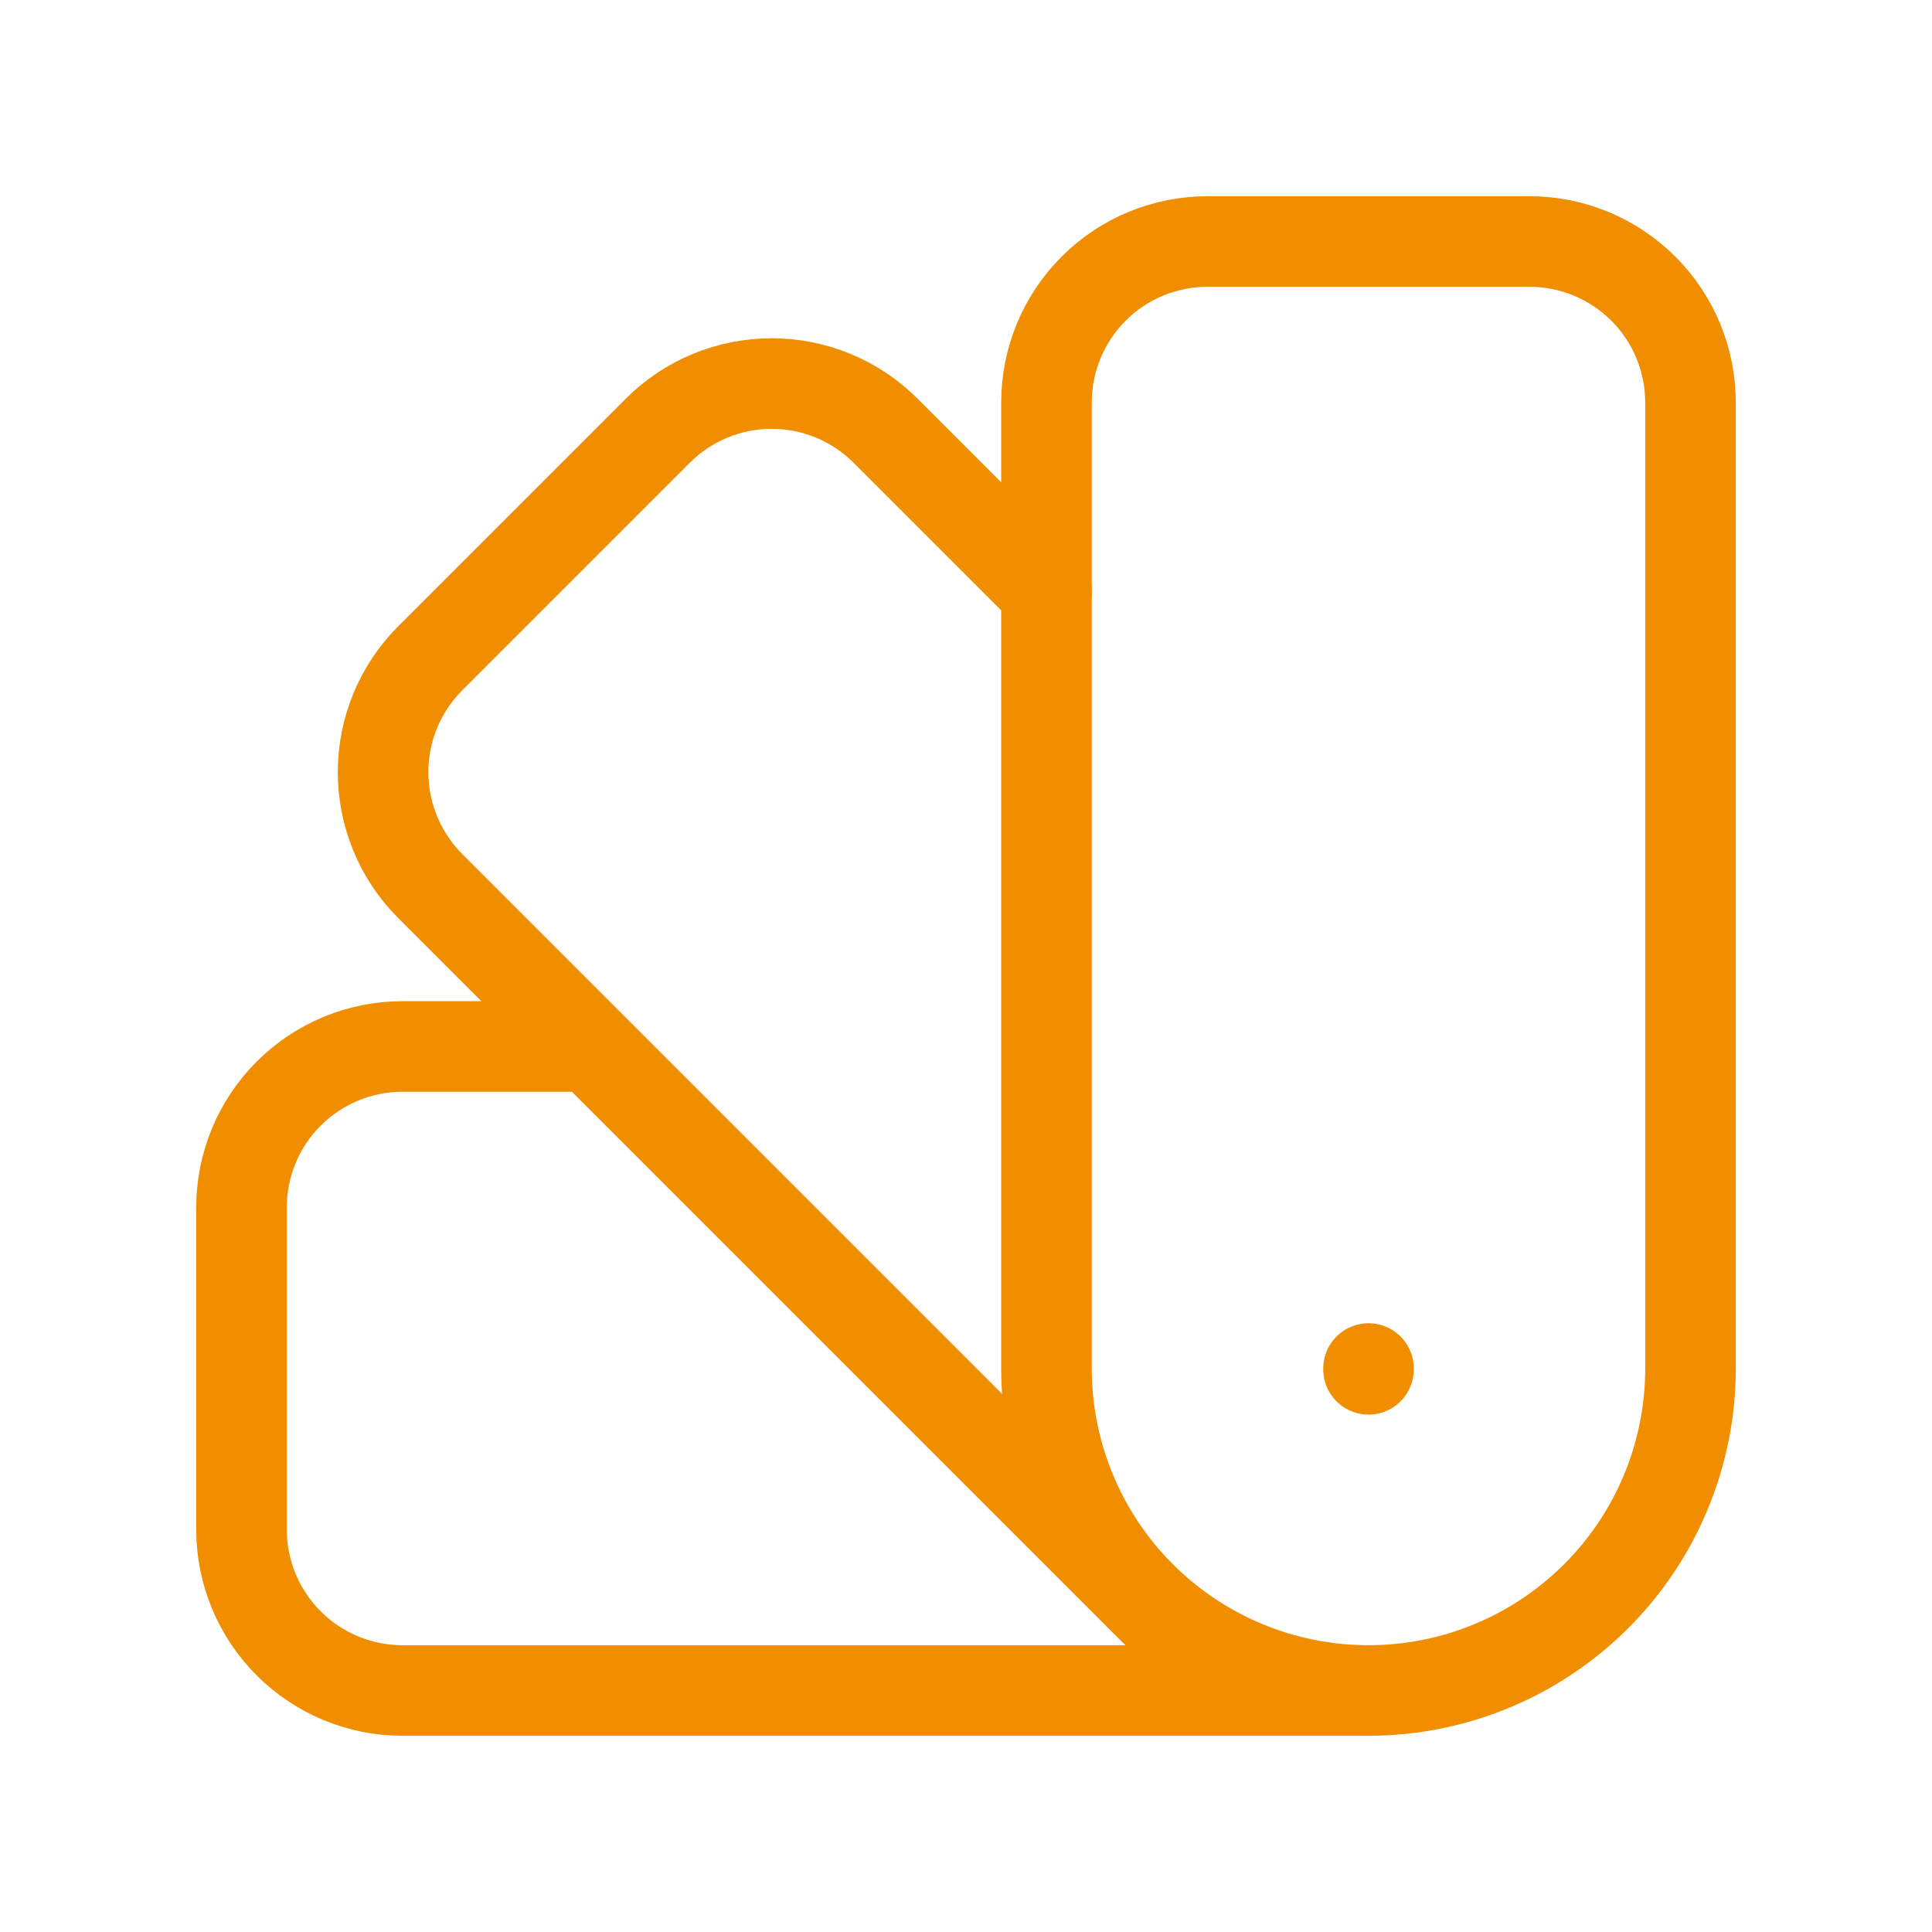
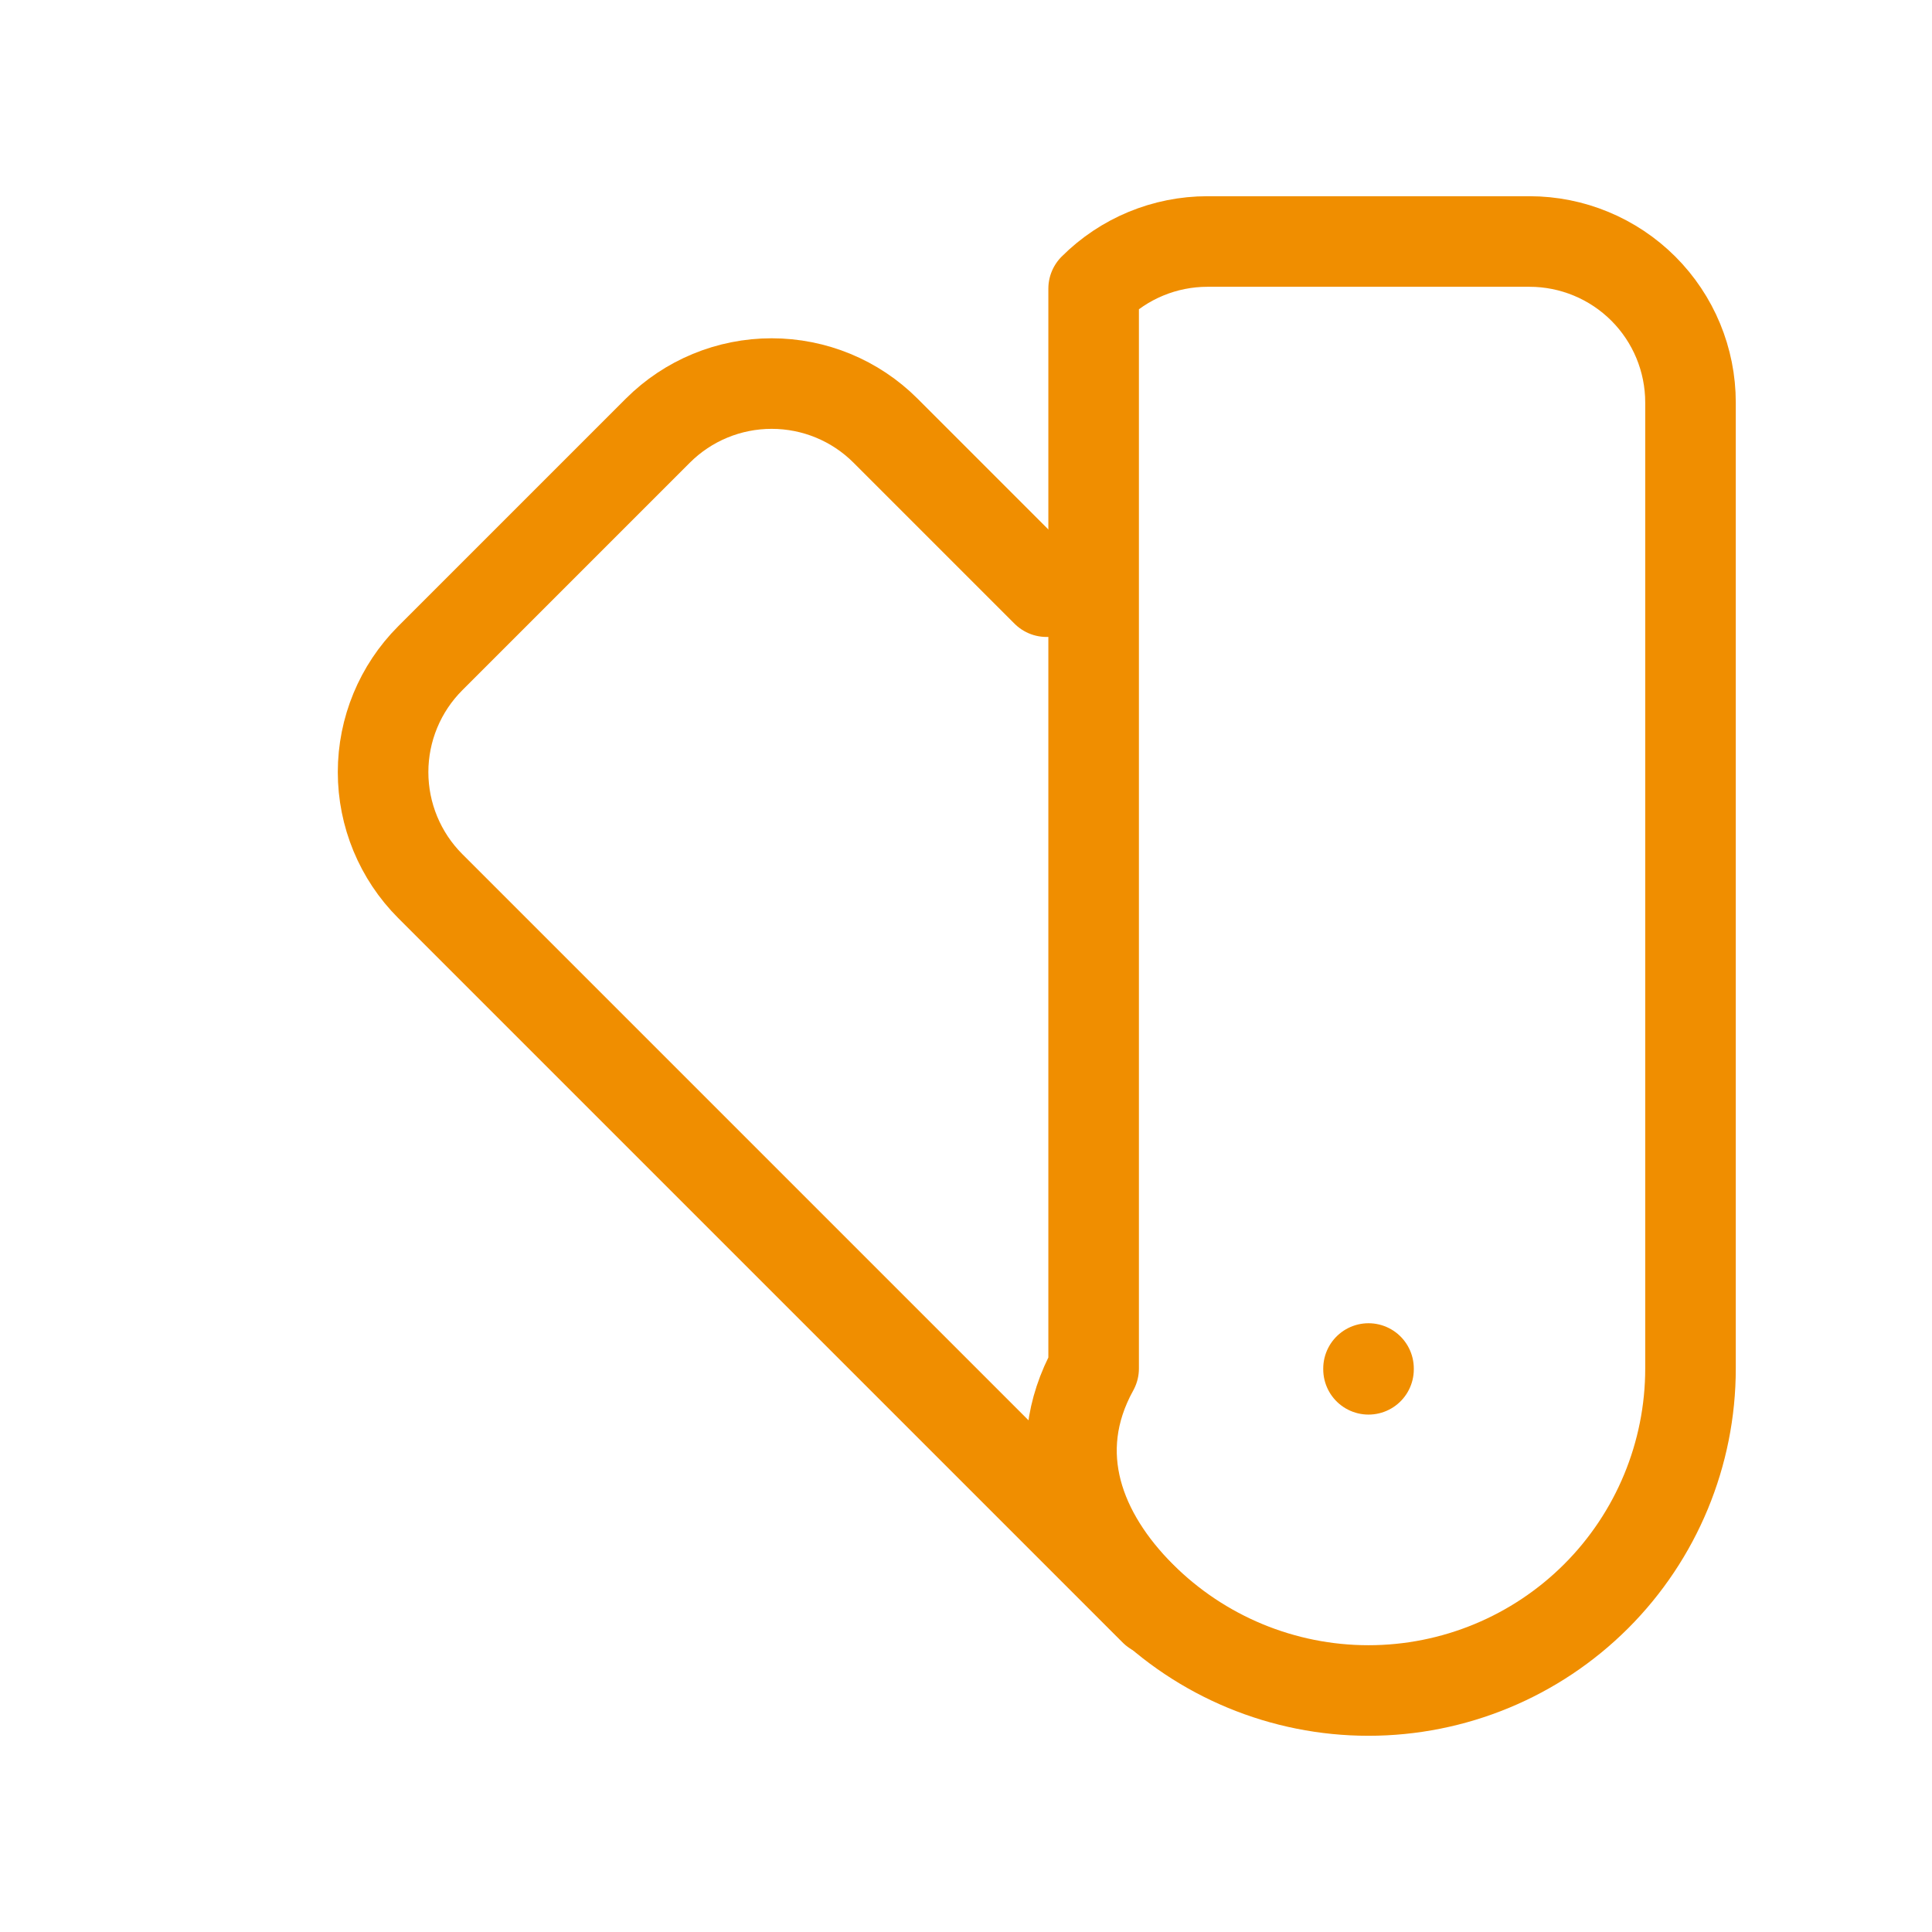
<svg xmlns="http://www.w3.org/2000/svg" width="32" height="32" viewBox="0 0 32 32" fill="none">
-   <path d="M25.333 4H20C19.292 4 18.614 4.281 18.114 4.781C17.614 5.281 17.333 5.959 17.333 6.667V22.667C17.333 24.081 17.895 25.438 18.895 26.438C19.895 27.438 21.252 28 22.666 28C24.081 28 25.437 27.438 26.438 26.438C27.438 25.438 28 24.081 28 22.667V6.667C28 5.959 27.719 5.281 27.219 4.781C26.718 4.281 26.04 4 25.333 4Z" stroke="#F08E00" stroke-width="1.5" stroke-linecap="round" stroke-linejoin="round" />
+   <path d="M25.333 4H20C19.292 4 18.614 4.281 18.114 4.781V22.667C17.333 24.081 17.895 25.438 18.895 26.438C19.895 27.438 21.252 28 22.666 28C24.081 28 25.437 27.438 26.438 26.438C27.438 25.438 28 24.081 28 22.667V6.667C28 5.959 27.719 5.281 27.219 4.781C26.718 4.281 26.04 4 25.333 4Z" stroke="#F08E00" stroke-width="1.5" stroke-linecap="round" stroke-linejoin="round" />
  <path d="M17.334 9.8L14.667 7.133C14.167 6.633 13.489 6.353 12.781 6.353C12.074 6.353 11.396 6.633 10.896 7.133L7.125 10.904C6.626 11.404 6.345 12.082 6.345 12.789C6.345 13.496 6.626 14.175 7.125 14.675L19.125 26.675" stroke="#F08E00" stroke-width="1.5" stroke-linecap="round" stroke-linejoin="round" />
-   <path d="M9.733 17.333H6.667C5.959 17.333 5.281 17.614 4.781 18.114C4.281 18.614 4 19.293 4 20V25.333C4 26.041 4.281 26.719 4.781 27.219C5.281 27.719 5.959 28 6.667 28H22.667" stroke="#F08E00" stroke-width="1.5" stroke-linecap="round" stroke-linejoin="round" />
  <path d="M22.667 22.667V22.68" stroke="#F08E00" stroke-width="1.5" stroke-linecap="round" stroke-linejoin="round" />
</svg>